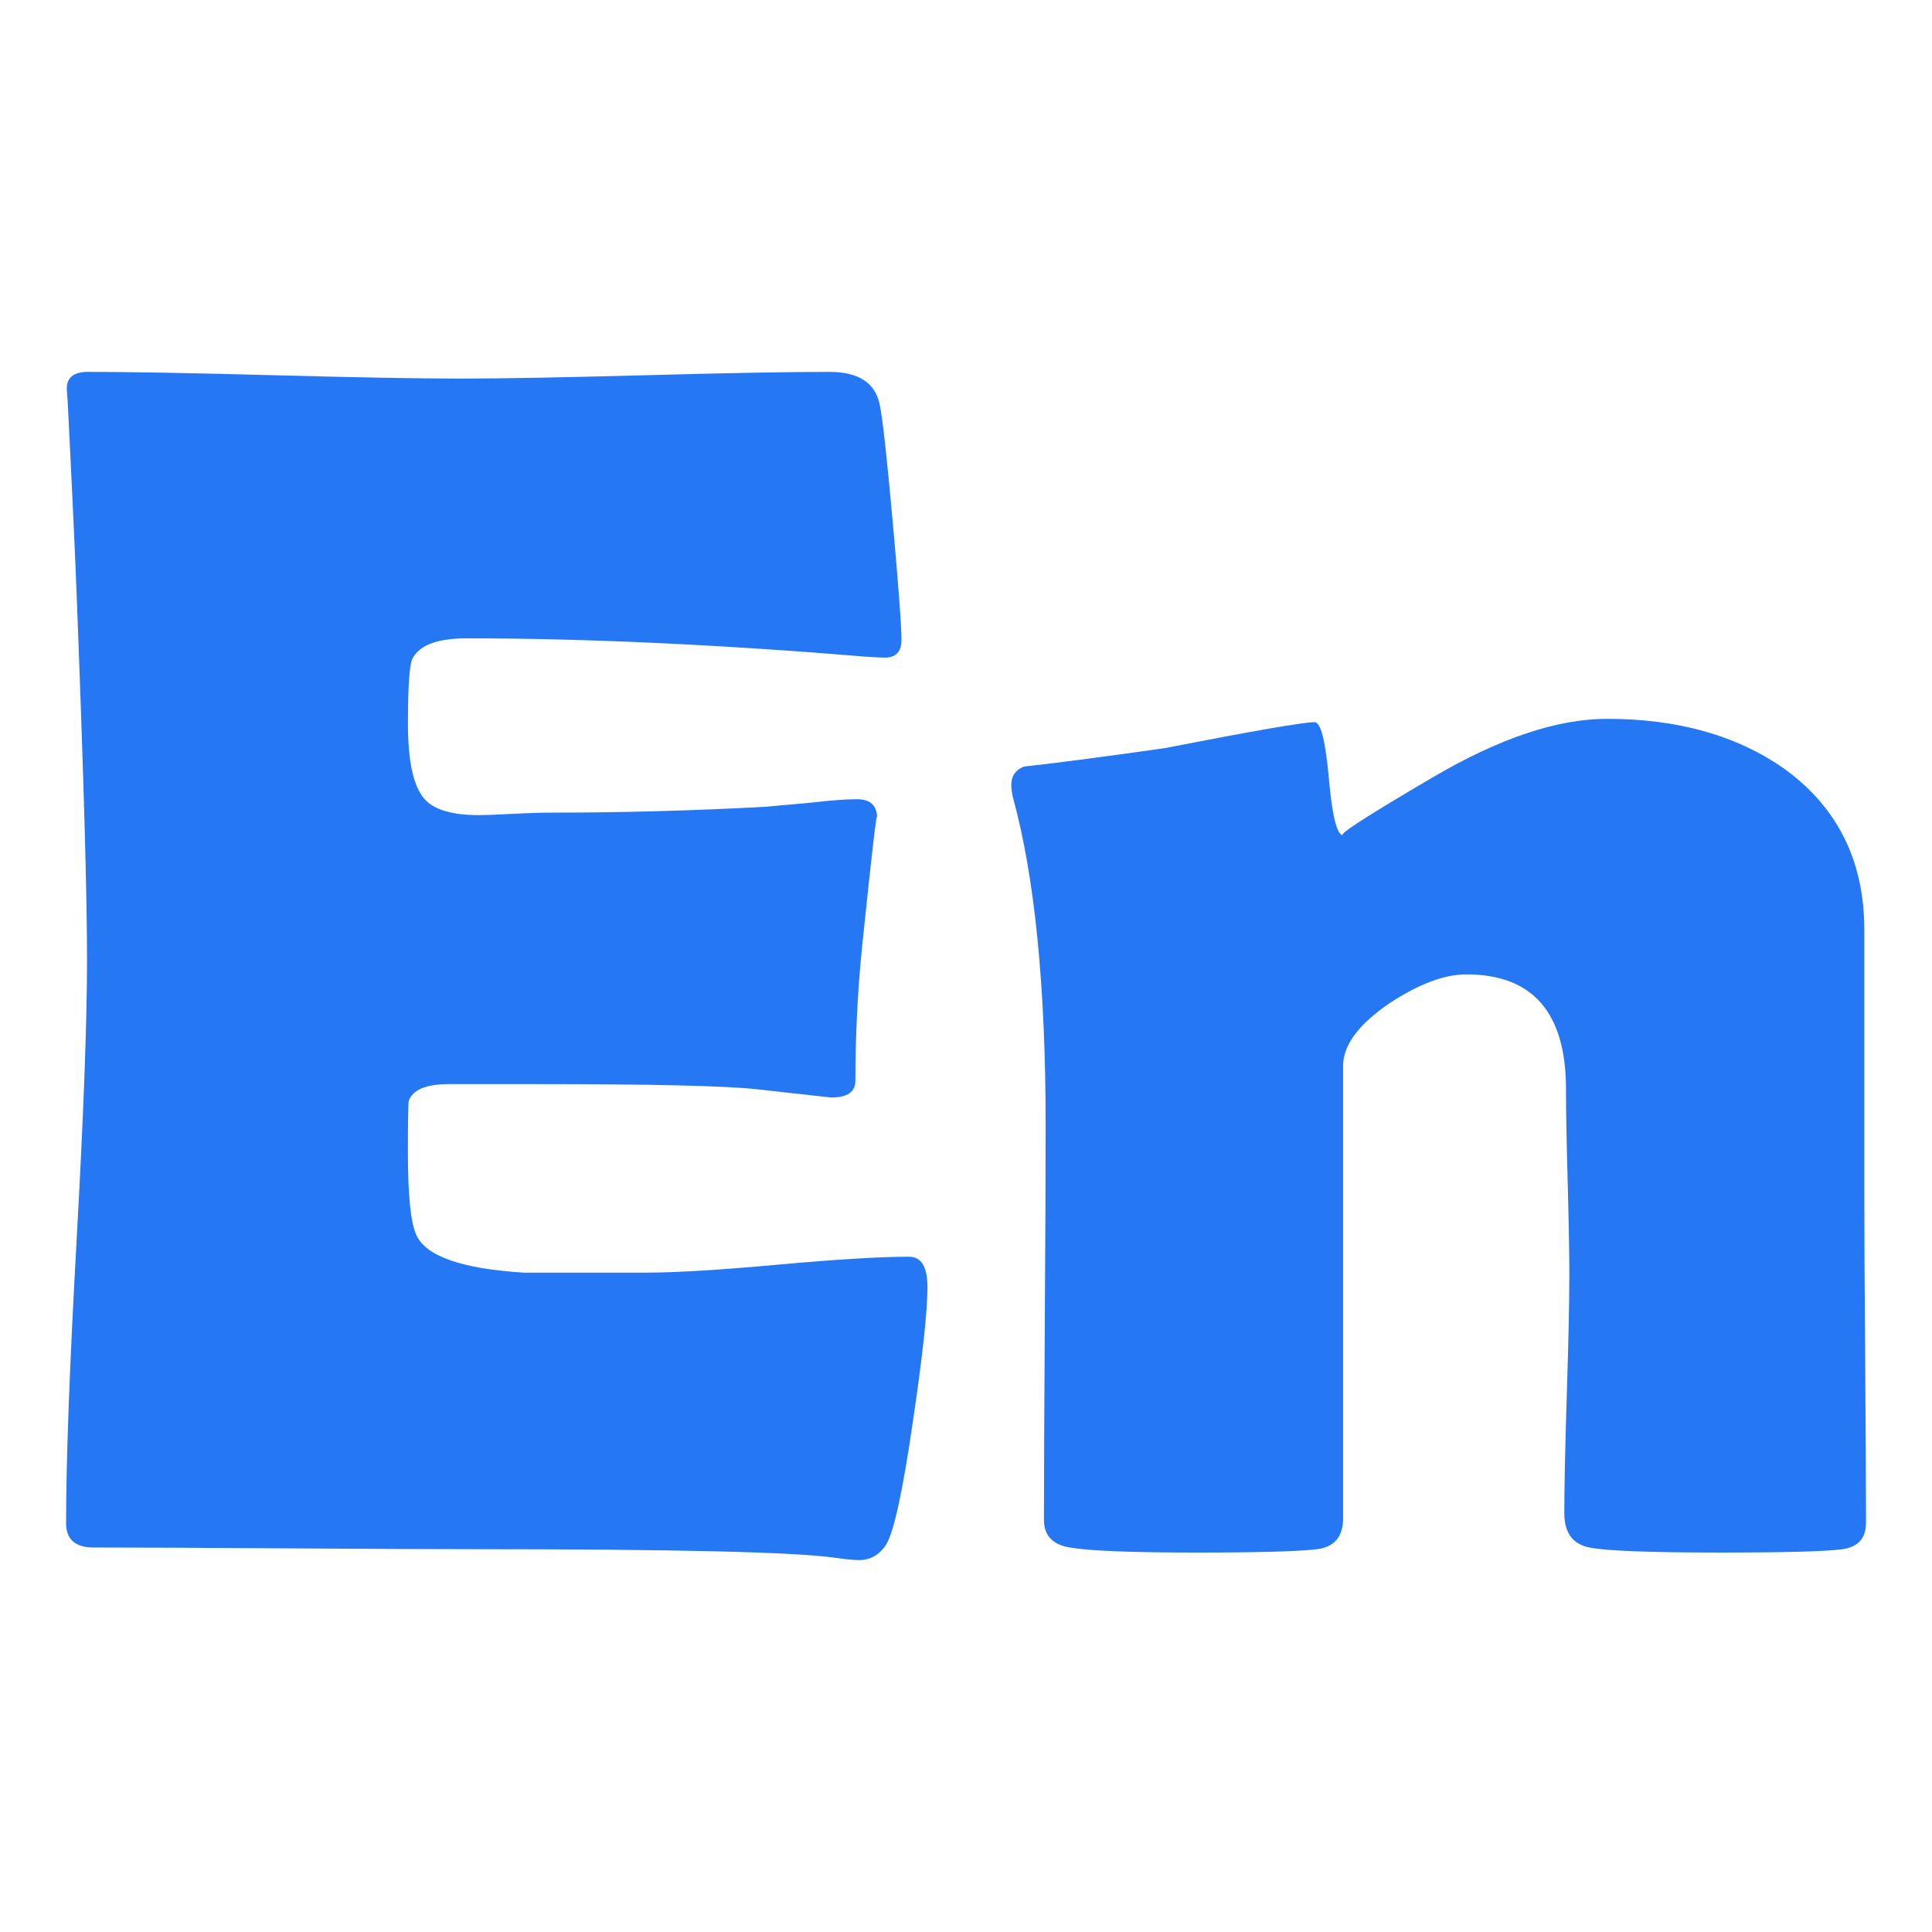
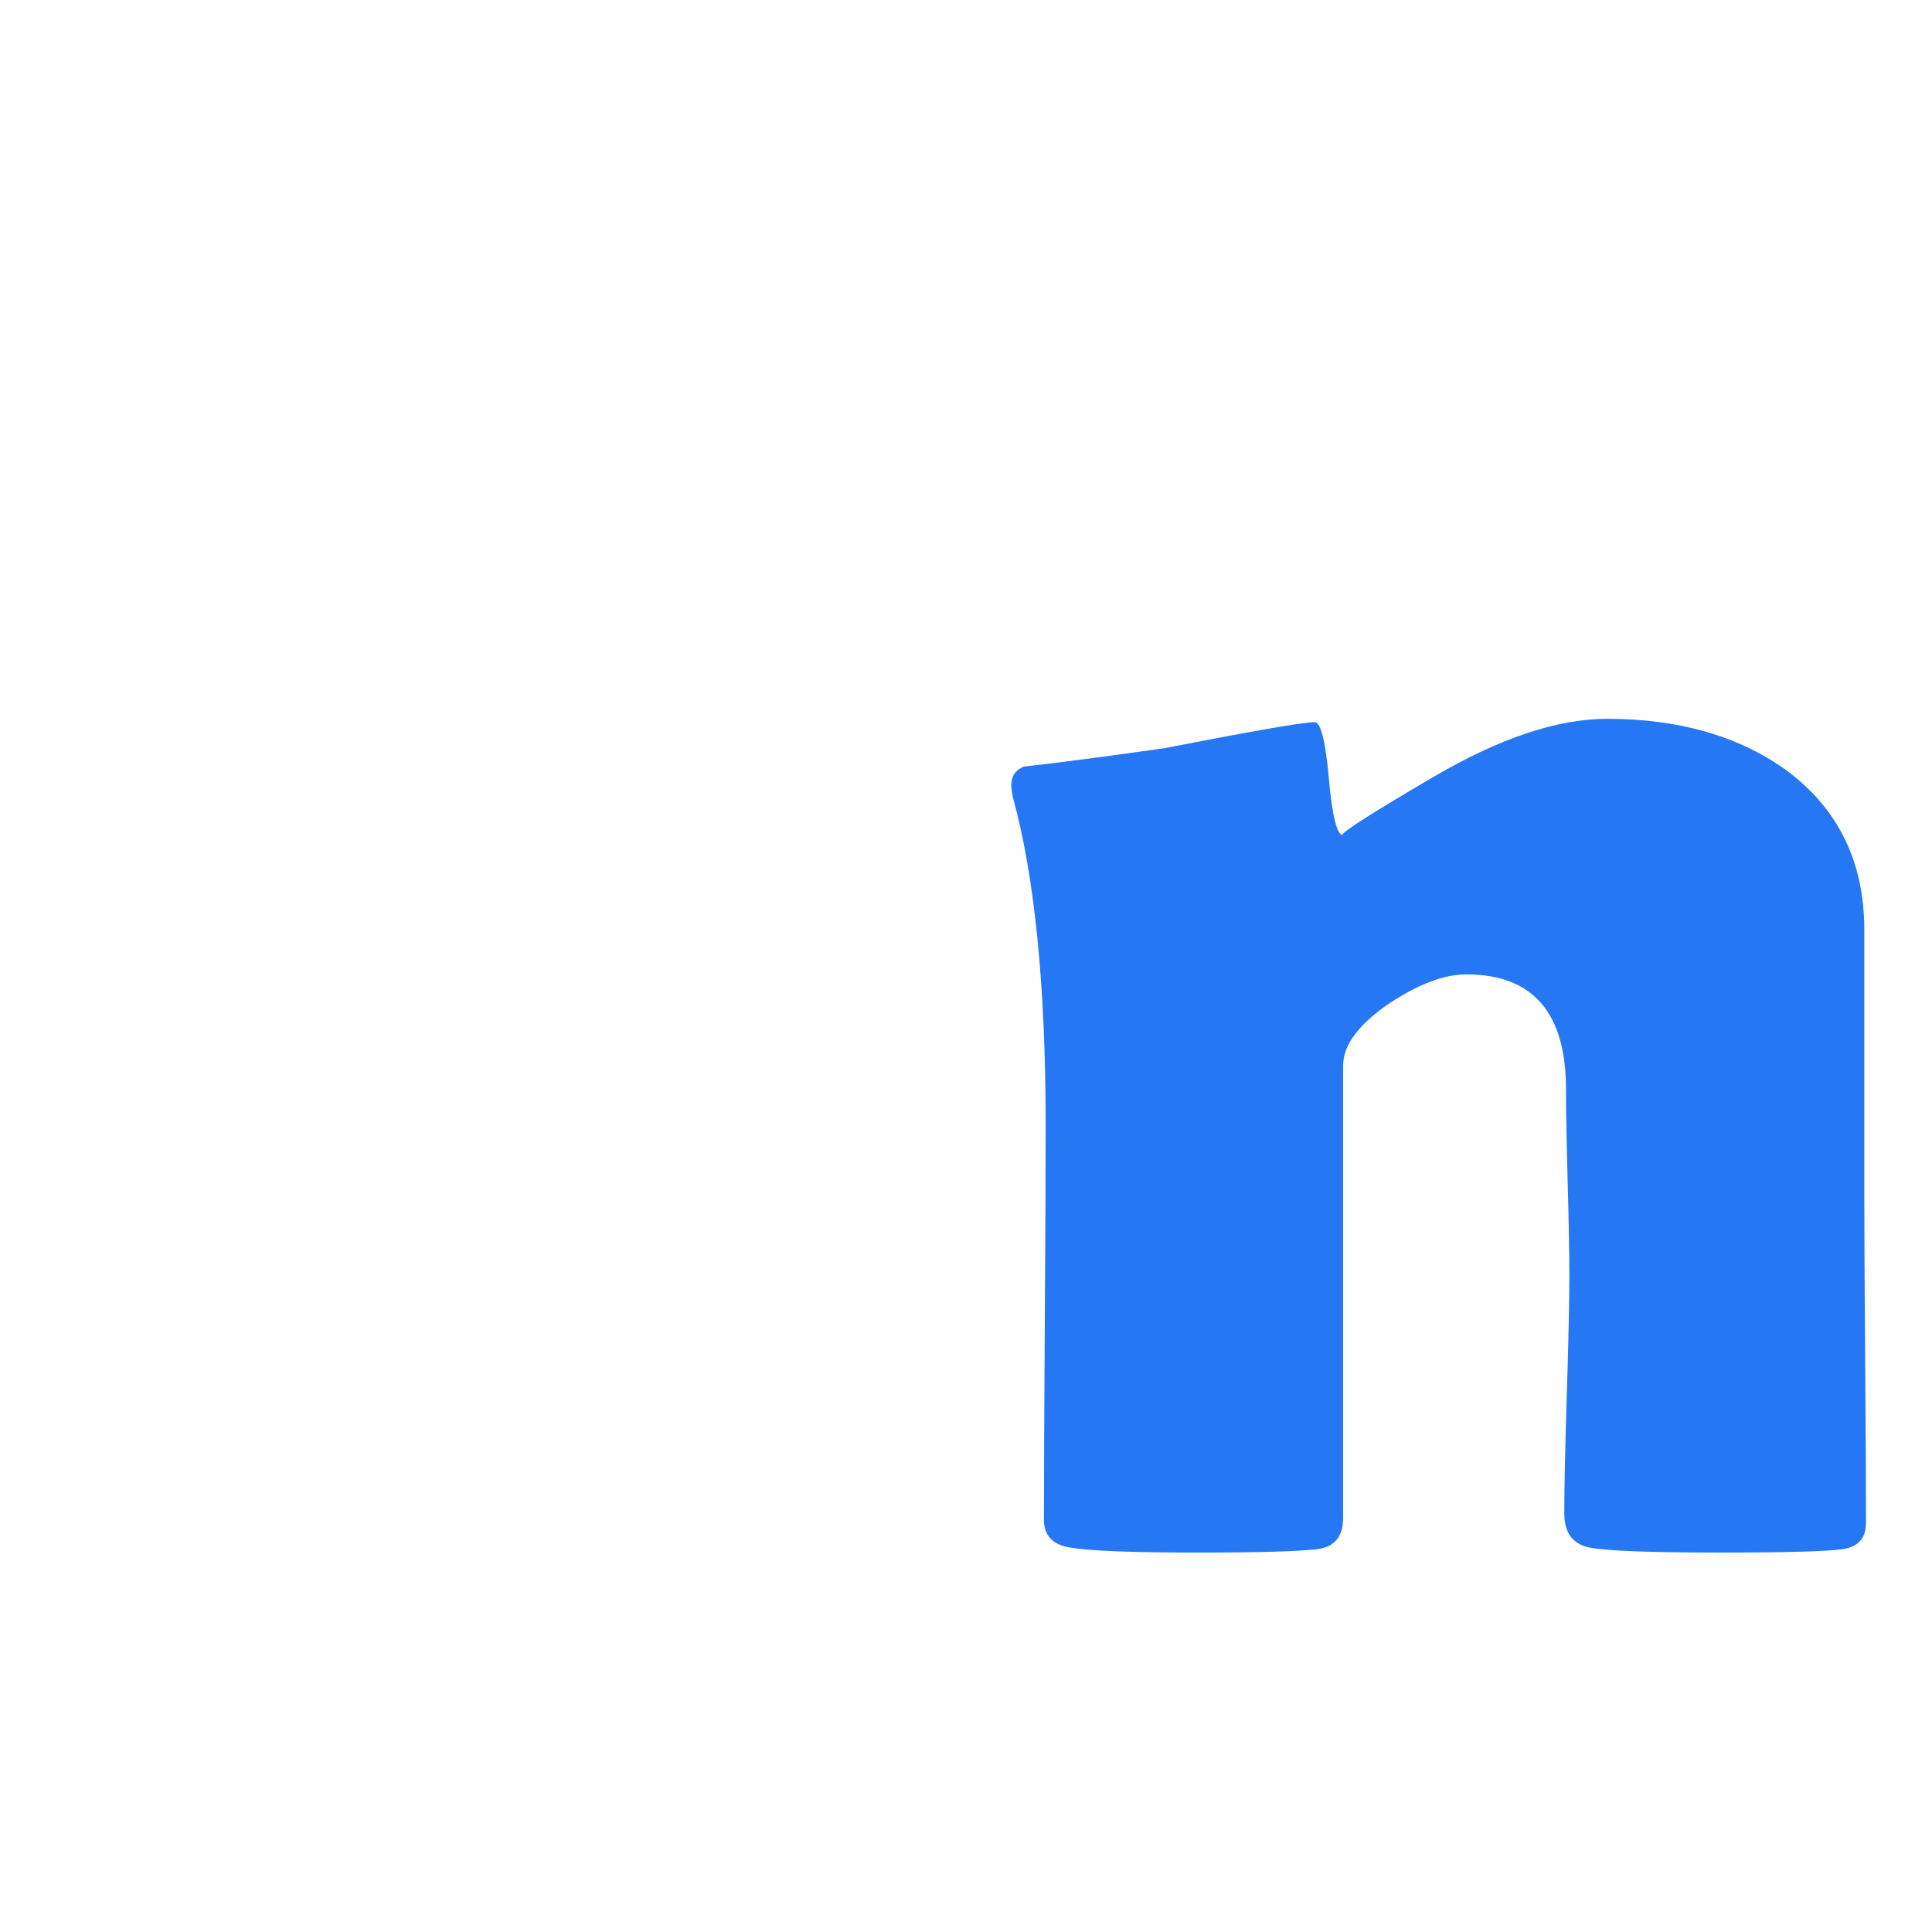
<svg xmlns="http://www.w3.org/2000/svg" width="100%" height="100%" viewBox="0 0 128 128" version="1.1" xml:space="preserve" style="fill-rule:evenodd;clip-rule:evenodd;stroke-linejoin:round;stroke-miterlimit:2;">
  <g>
-     <path d="M61.446,85.262c0,1.591 -0.315,4.515 -0.944,8.771c-0.666,4.626 -1.258,7.383 -1.776,8.272c-0.444,0.703 -1.055,1.055 -1.832,1.055c-0.333,0 -0.888,-0.056 -1.665,-0.167c-2.702,-0.37 -10.585,-0.555 -23.649,-0.555c-2.85,0 -7.087,-0.019 -12.713,-0.056c-5.626,-0.037 -9.845,-0.056 -12.657,-0.056c-1.221,0 -1.832,-0.537 -1.832,-1.61c0,-4.145 0.231,-10.372 0.694,-18.681c0.463,-8.309 0.694,-14.536 0.694,-18.681c0,-4.219 -0.222,-12.084 -0.666,-23.594c-0.111,-2.961 -0.315,-7.383 -0.611,-13.268l-0.056,-0.777c-0.074,-0.851 0.389,-1.277 1.388,-1.277c2.739,0 6.856,0.074 12.352,0.222c5.496,0.148 9.613,0.222 12.352,0.222c2.702,0 6.773,-0.074 12.213,-0.222c5.44,-0.148 9.512,-0.222 12.213,-0.222c1.925,0 3.035,0.722 3.331,2.165c0.185,0.851 0.472,3.433 0.86,7.744c0.389,4.312 0.583,6.93 0.583,7.855c0,0.777 -0.37,1.166 -1.11,1.166c-0.222,0 -0.611,-0.019 -1.166,-0.056c-9.845,-0.814 -18.69,-1.221 -26.536,-1.221c-1.962,0 -3.164,0.463 -3.608,1.388c-0.185,0.444 -0.278,1.869 -0.278,4.275c0,2.517 0.37,4.182 1.11,4.996c0.629,0.703 1.832,1.055 3.608,1.055c0.37,0 1.092,-0.028 2.165,-0.083c1.073,-0.056 1.962,-0.083 2.665,-0.083c4.663,0 9.382,-0.13 14.156,-0.389c0.407,-0.037 1.425,-0.13 3.053,-0.278c1.258,-0.148 2.258,-0.222 2.998,-0.222c0.888,0 1.332,0.426 1.332,1.277c0,-0.777 -0.333,2.054 -0.999,8.494c-0.296,2.961 -0.444,5.922 -0.444,8.882c0,0.74 -0.537,1.11 -1.61,1.11c0,0 -1.665,-0.185 -4.996,-0.555c-2.11,-0.222 -6.921,-0.333 -14.434,-0.333l-5.885,0c-1.517,0 -2.406,0.37 -2.665,1.11c-0.037,0.185 -0.056,1.332 -0.056,3.442c0,2.813 0.185,4.626 0.555,5.44c0.629,1.406 2.998,2.239 7.106,2.498c-0.074,0 2.628,0 8.105,0c1.962,0 4.876,-0.176 8.744,-0.527c3.868,-0.352 6.764,-0.527 8.688,-0.527c0.814,0 1.221,0.666 1.221,1.999Z" style="fill:#2577f4;fill-rule:nonzero;" />
    <path d="M123.623,100.917c0,0.999 -0.518,1.573 -1.554,1.721c-1.036,0.148 -3.738,0.222 -8.105,0.222c-4.663,0 -7.55,-0.111 -8.66,-0.333c-1.11,-0.222 -1.665,-0.981 -1.665,-2.276c0,-1.739 0.056,-4.367 0.167,-7.883c0.111,-3.516 0.167,-6.162 0.167,-7.939c0,-1.369 -0.037,-3.414 -0.111,-6.134c-0.074,-2.72 -0.111,-4.765 -0.111,-6.134c0,-5.07 -2.202,-7.606 -6.606,-7.606c-1.443,0 -3.127,0.629 -5.052,1.888c-2.073,1.406 -3.109,2.794 -3.109,4.164l0,29.978c0,1.221 -0.574,1.906 -1.721,2.054c-1.295,0.148 -3.942,0.222 -7.939,0.222c-4.33,0 -7.143,-0.111 -8.438,-0.333c-1.147,-0.185 -1.721,-0.796 -1.721,-1.832c0,-2.887 0.019,-7.235 0.056,-13.046c0.037,-5.811 0.056,-10.178 0.056,-13.102c0,-9.215 -0.722,-16.451 -2.165,-21.706c-0.074,-0.333 -0.111,-0.611 -0.111,-0.833c0,-0.592 0.278,-0.999 0.833,-1.221c2.332,-0.259 5.44,-0.666 9.327,-1.221c5.885,-1.147 9.197,-1.721 9.937,-1.721c0.407,0 0.722,1.249 0.944,3.747c0.222,2.498 0.537,3.747 0.944,3.747c-0.407,0 1.582,-1.286 5.968,-3.858c4.386,-2.572 8.225,-3.858 11.519,-3.858c4.7,0 8.623,1.11 11.769,3.331c3.516,2.554 5.274,6.107 5.274,10.659l0,17.709c0,2.406 0.019,6.005 0.056,10.798c0.037,4.793 0.056,8.392 0.056,10.798Z" style="fill:#2577f4;fill-rule:nonzero;" />
  </g>
</svg>